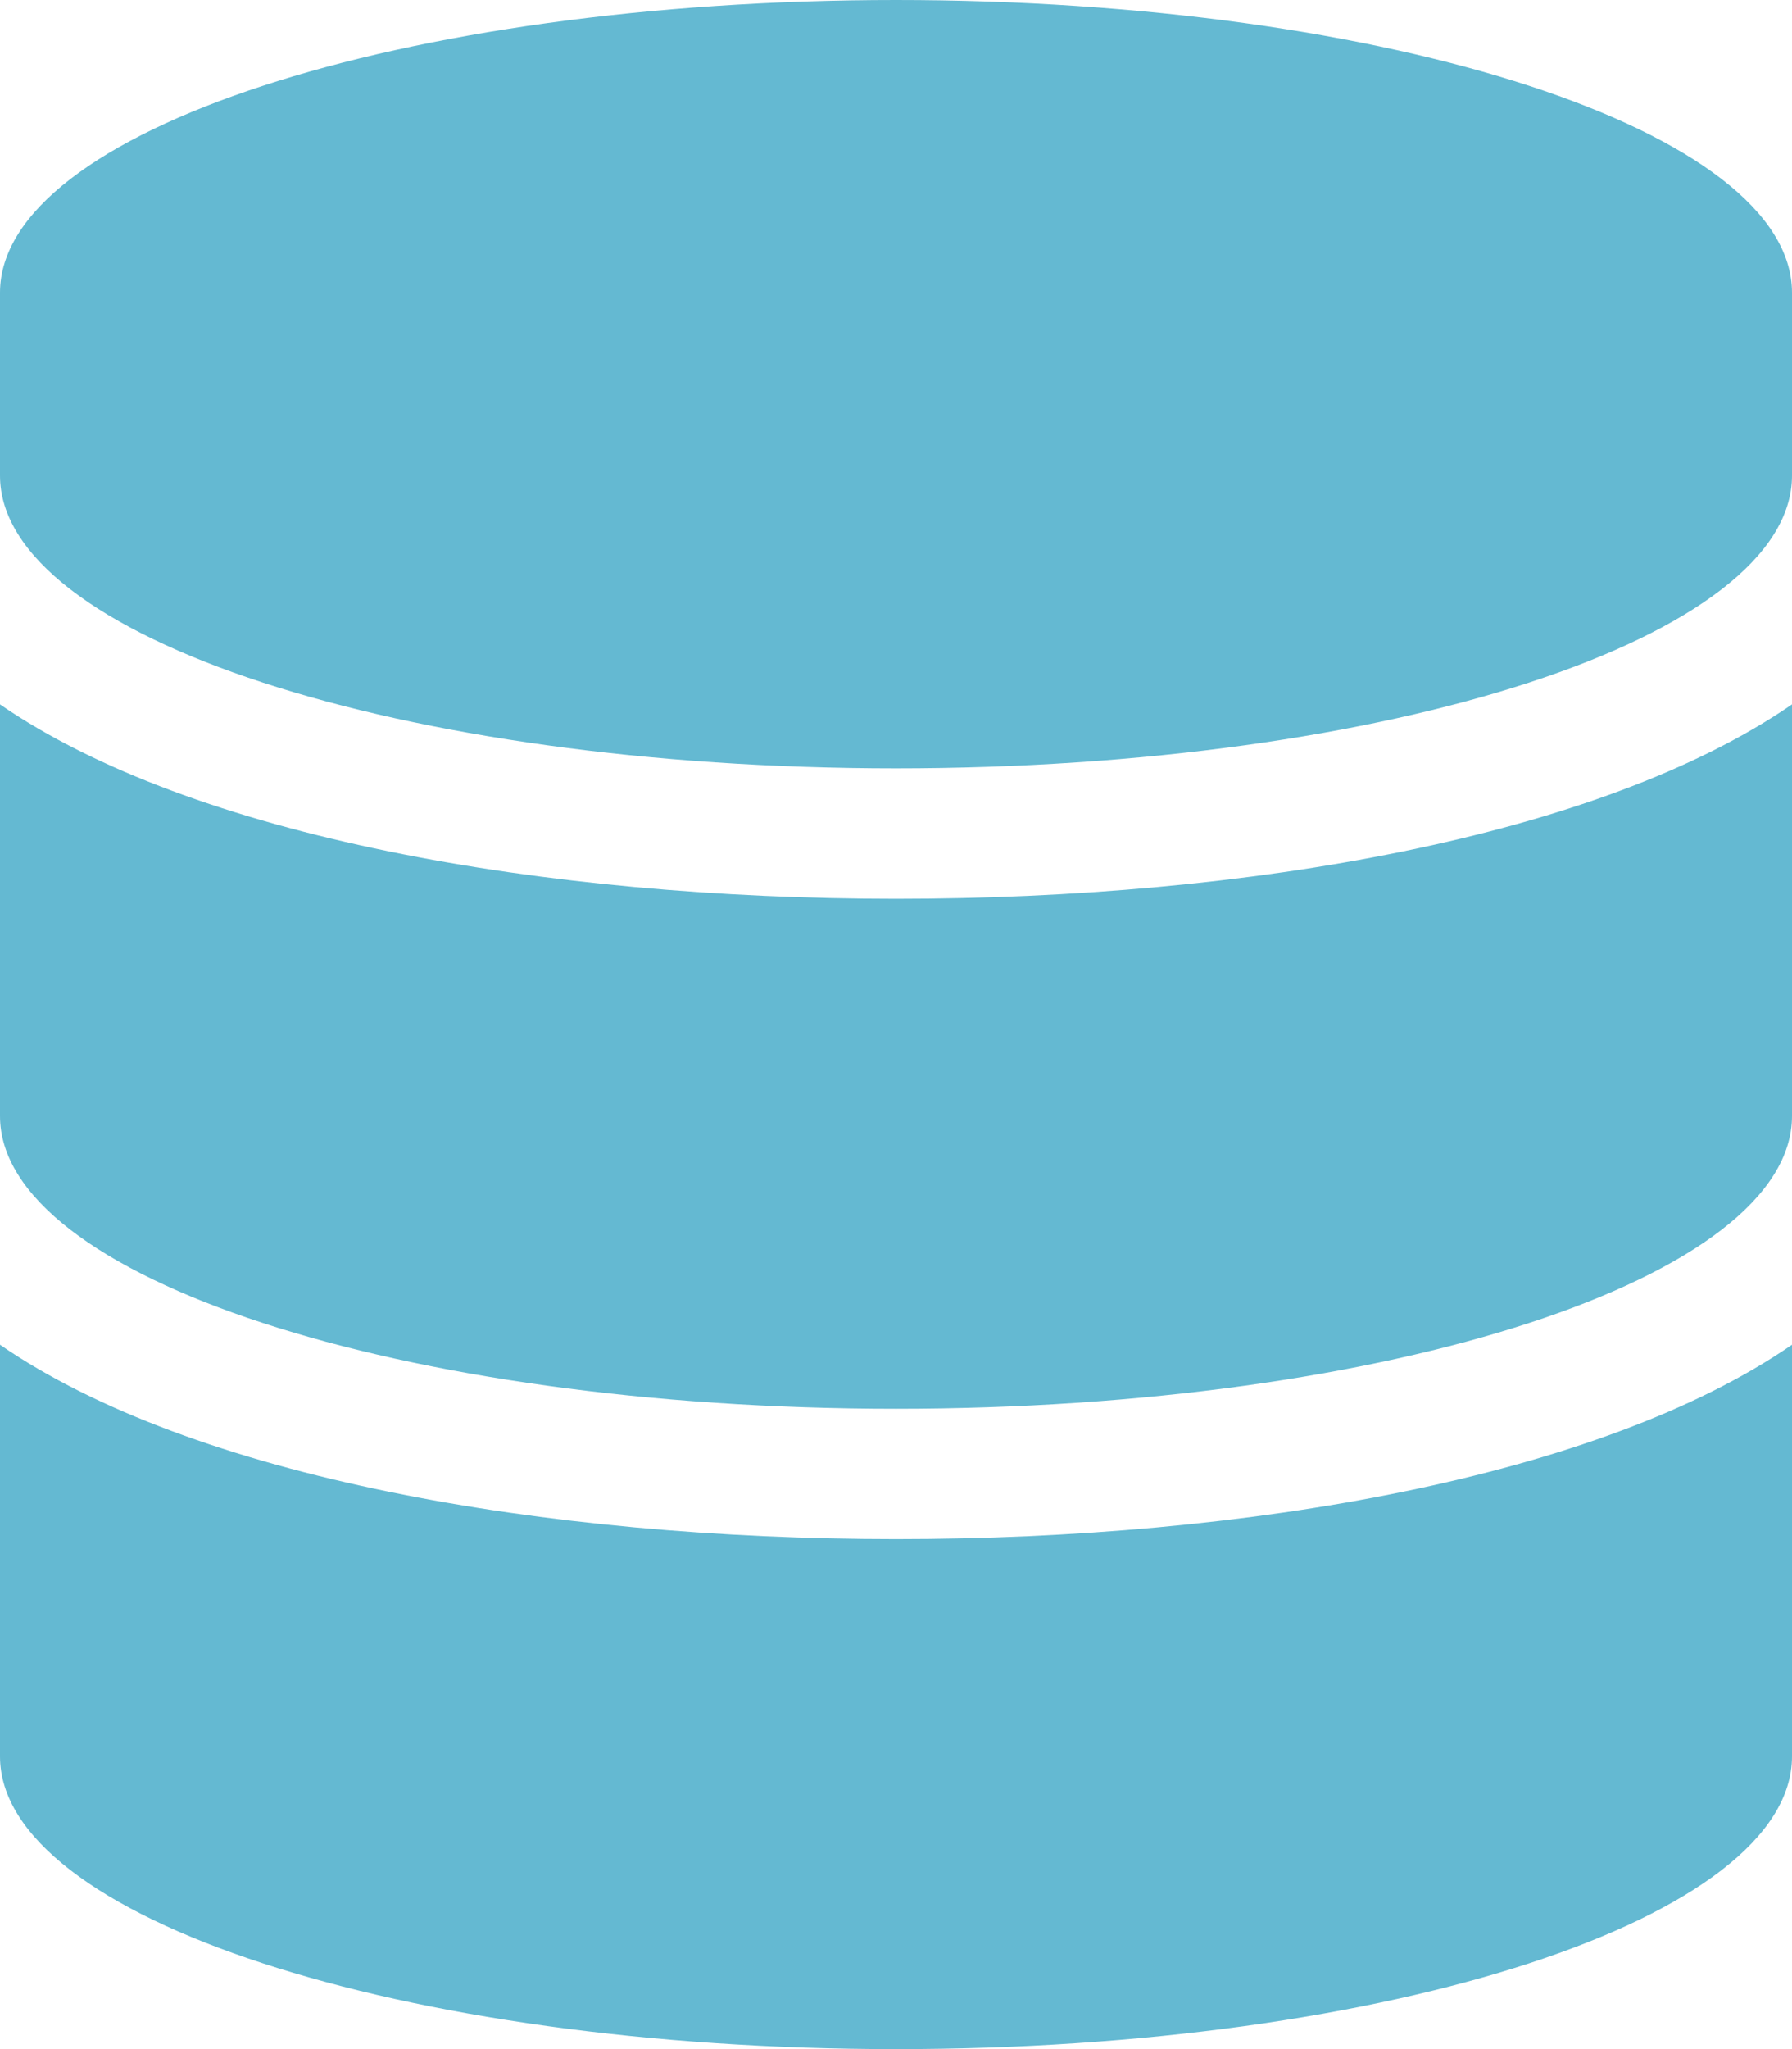
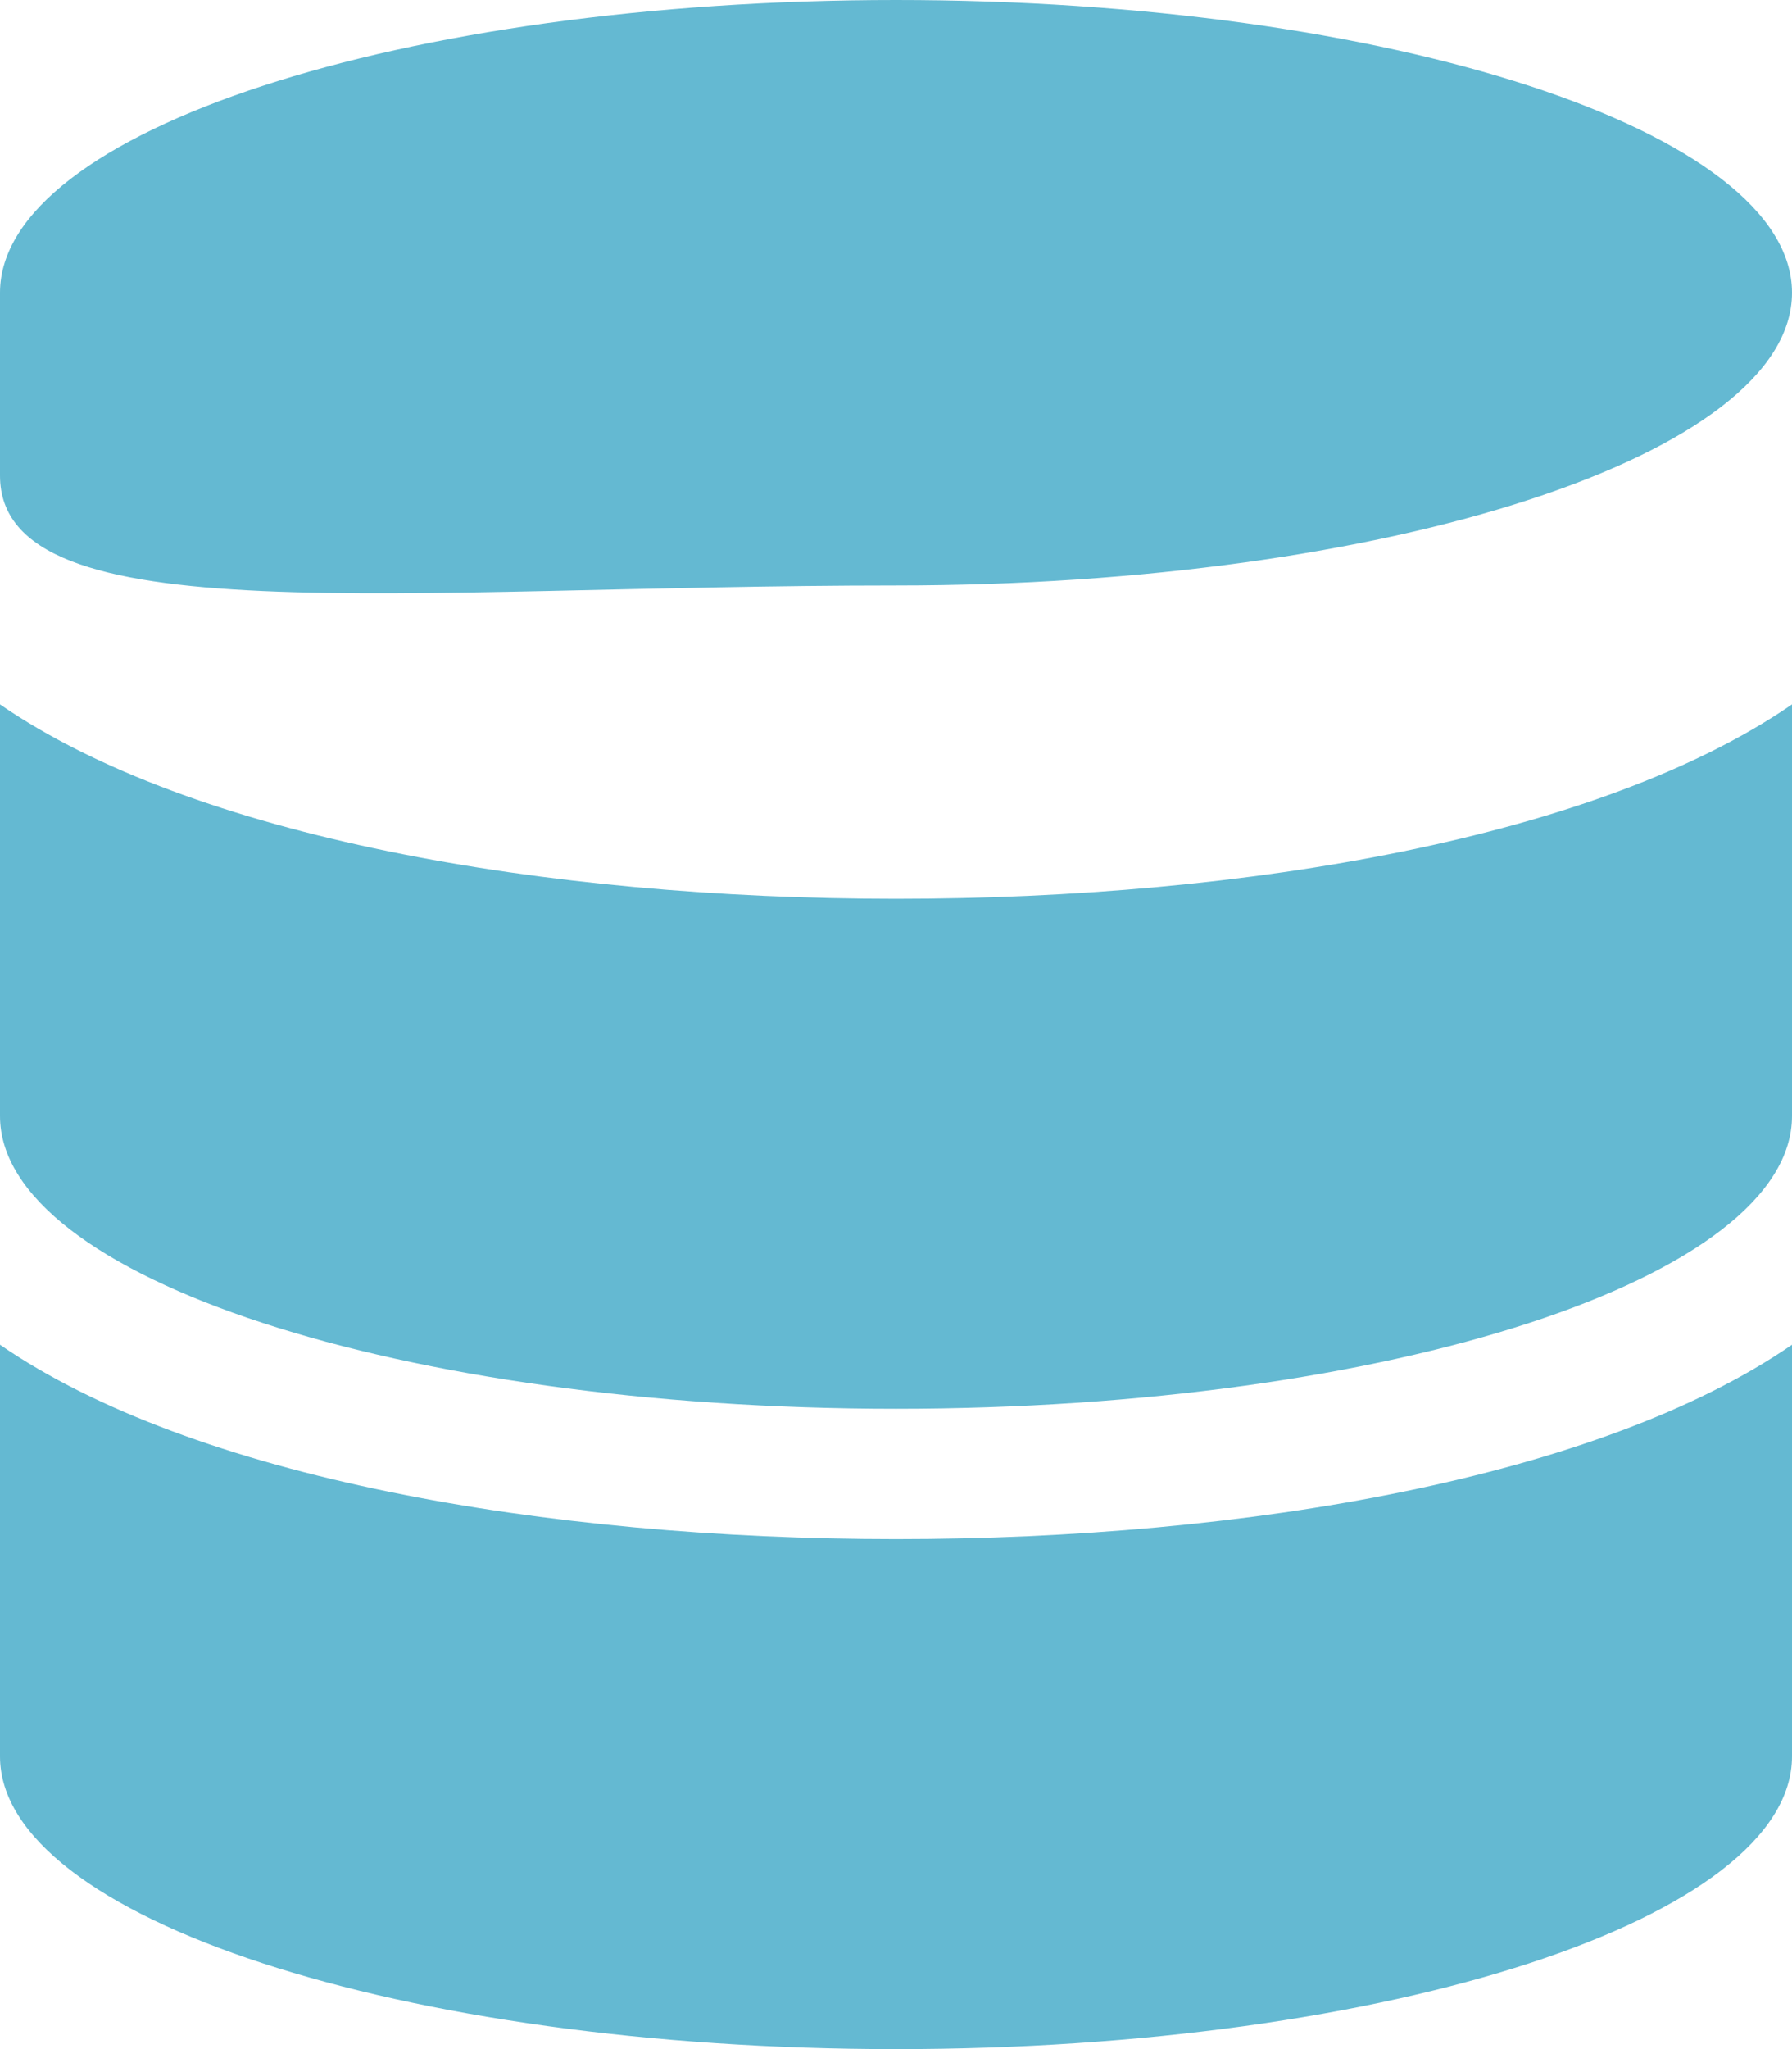
<svg xmlns="http://www.w3.org/2000/svg" viewBox="0 0 42.977 49.117">
-   <path id="Icon_awesome-database" data-name="Icon awesome-database" d="M42.977,7.017V11.4c0,3.865-9.625,7.017-21.489,7.017S0,15.267,0,11.4V7.017C0,3.152,9.625,0,21.489,0S42.977,3.152,42.977,7.017Zm0,9.867v9.867c0,3.865-9.625,7.017-21.489,7.017S0,30.616,0,26.751V16.884c4.617,3.179,13.067,4.66,21.489,4.66S38.36,20.063,42.977,16.884Zm0,15.349V42.1c0,3.865-9.625,7.017-21.489,7.017S0,45.965,0,42.1V32.233c4.617,3.179,13.067,4.66,21.489,4.66S38.36,35.412,42.977,32.233Z" class="transition-fill" fill="#64b9d2" />
+   <path id="Icon_awesome-database" data-name="Icon awesome-database" d="M42.977,7.017c0,3.865-9.625,7.017-21.489,7.017S0,15.267,0,11.4V7.017C0,3.152,9.625,0,21.489,0S42.977,3.152,42.977,7.017Zm0,9.867v9.867c0,3.865-9.625,7.017-21.489,7.017S0,30.616,0,26.751V16.884c4.617,3.179,13.067,4.66,21.489,4.66S38.36,20.063,42.977,16.884Zm0,15.349V42.1c0,3.865-9.625,7.017-21.489,7.017S0,45.965,0,42.1V32.233c4.617,3.179,13.067,4.66,21.489,4.66S38.36,35.412,42.977,32.233Z" class="transition-fill" fill="#64b9d2" />
</svg>